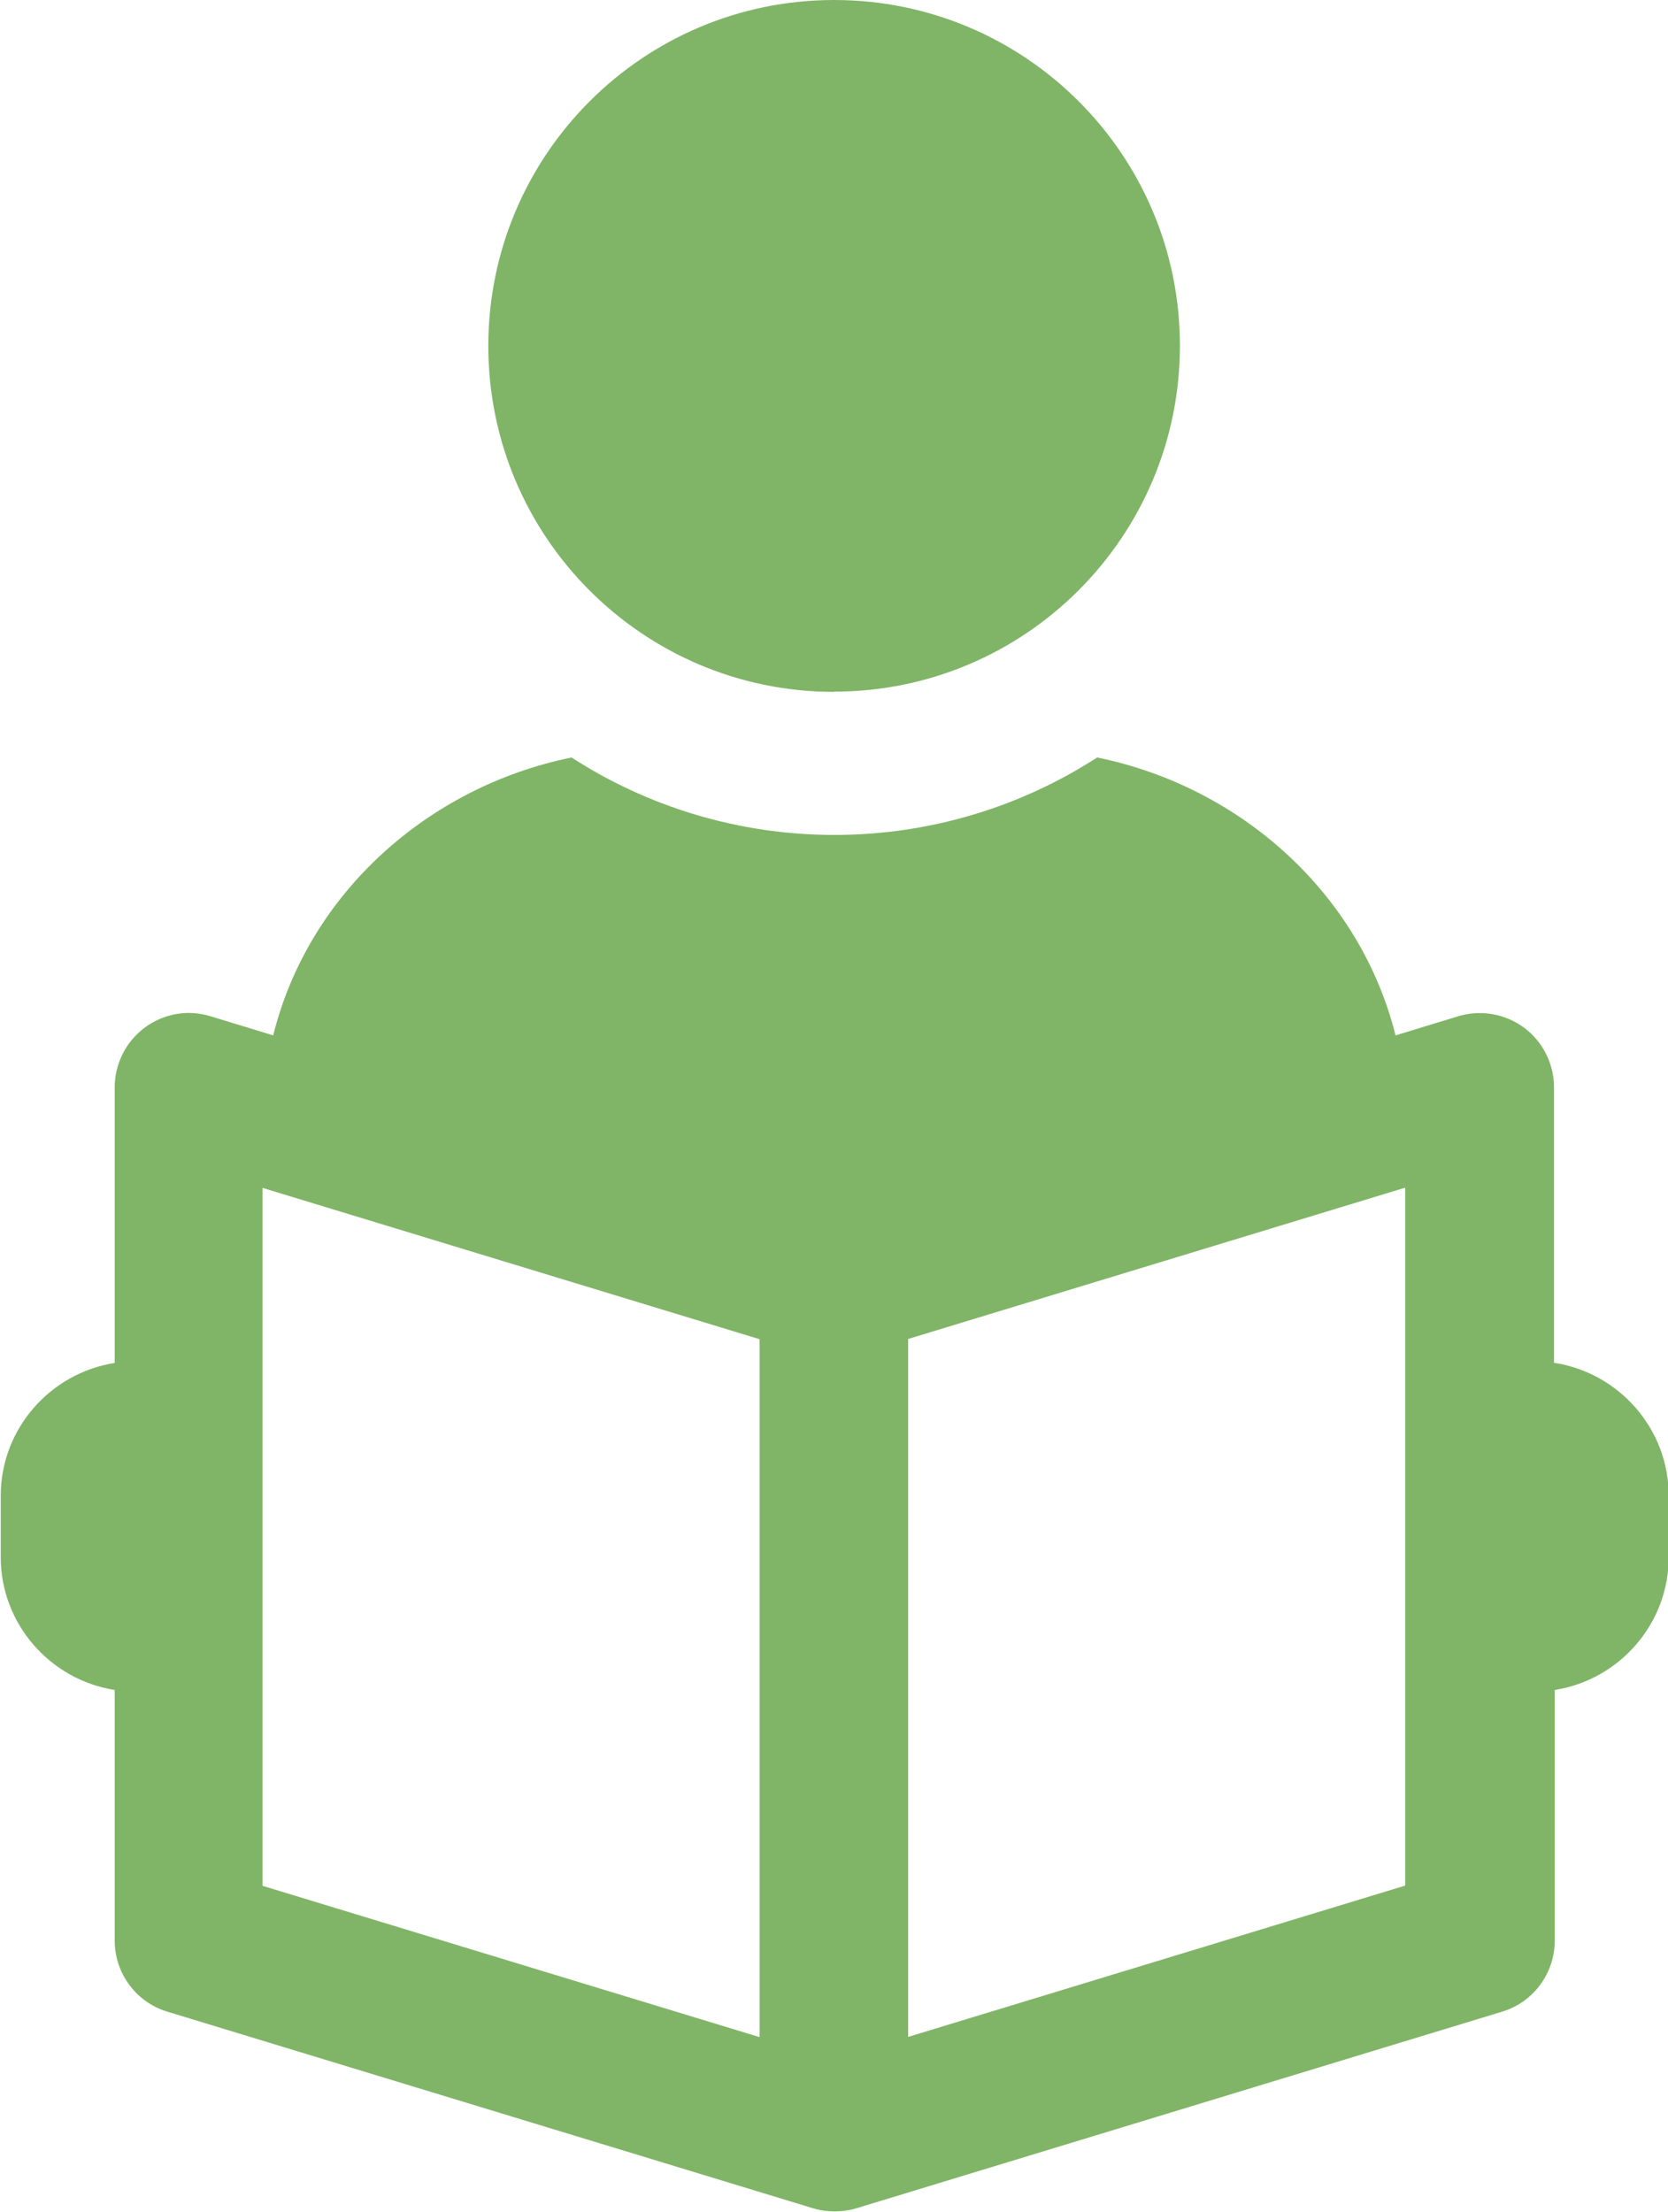
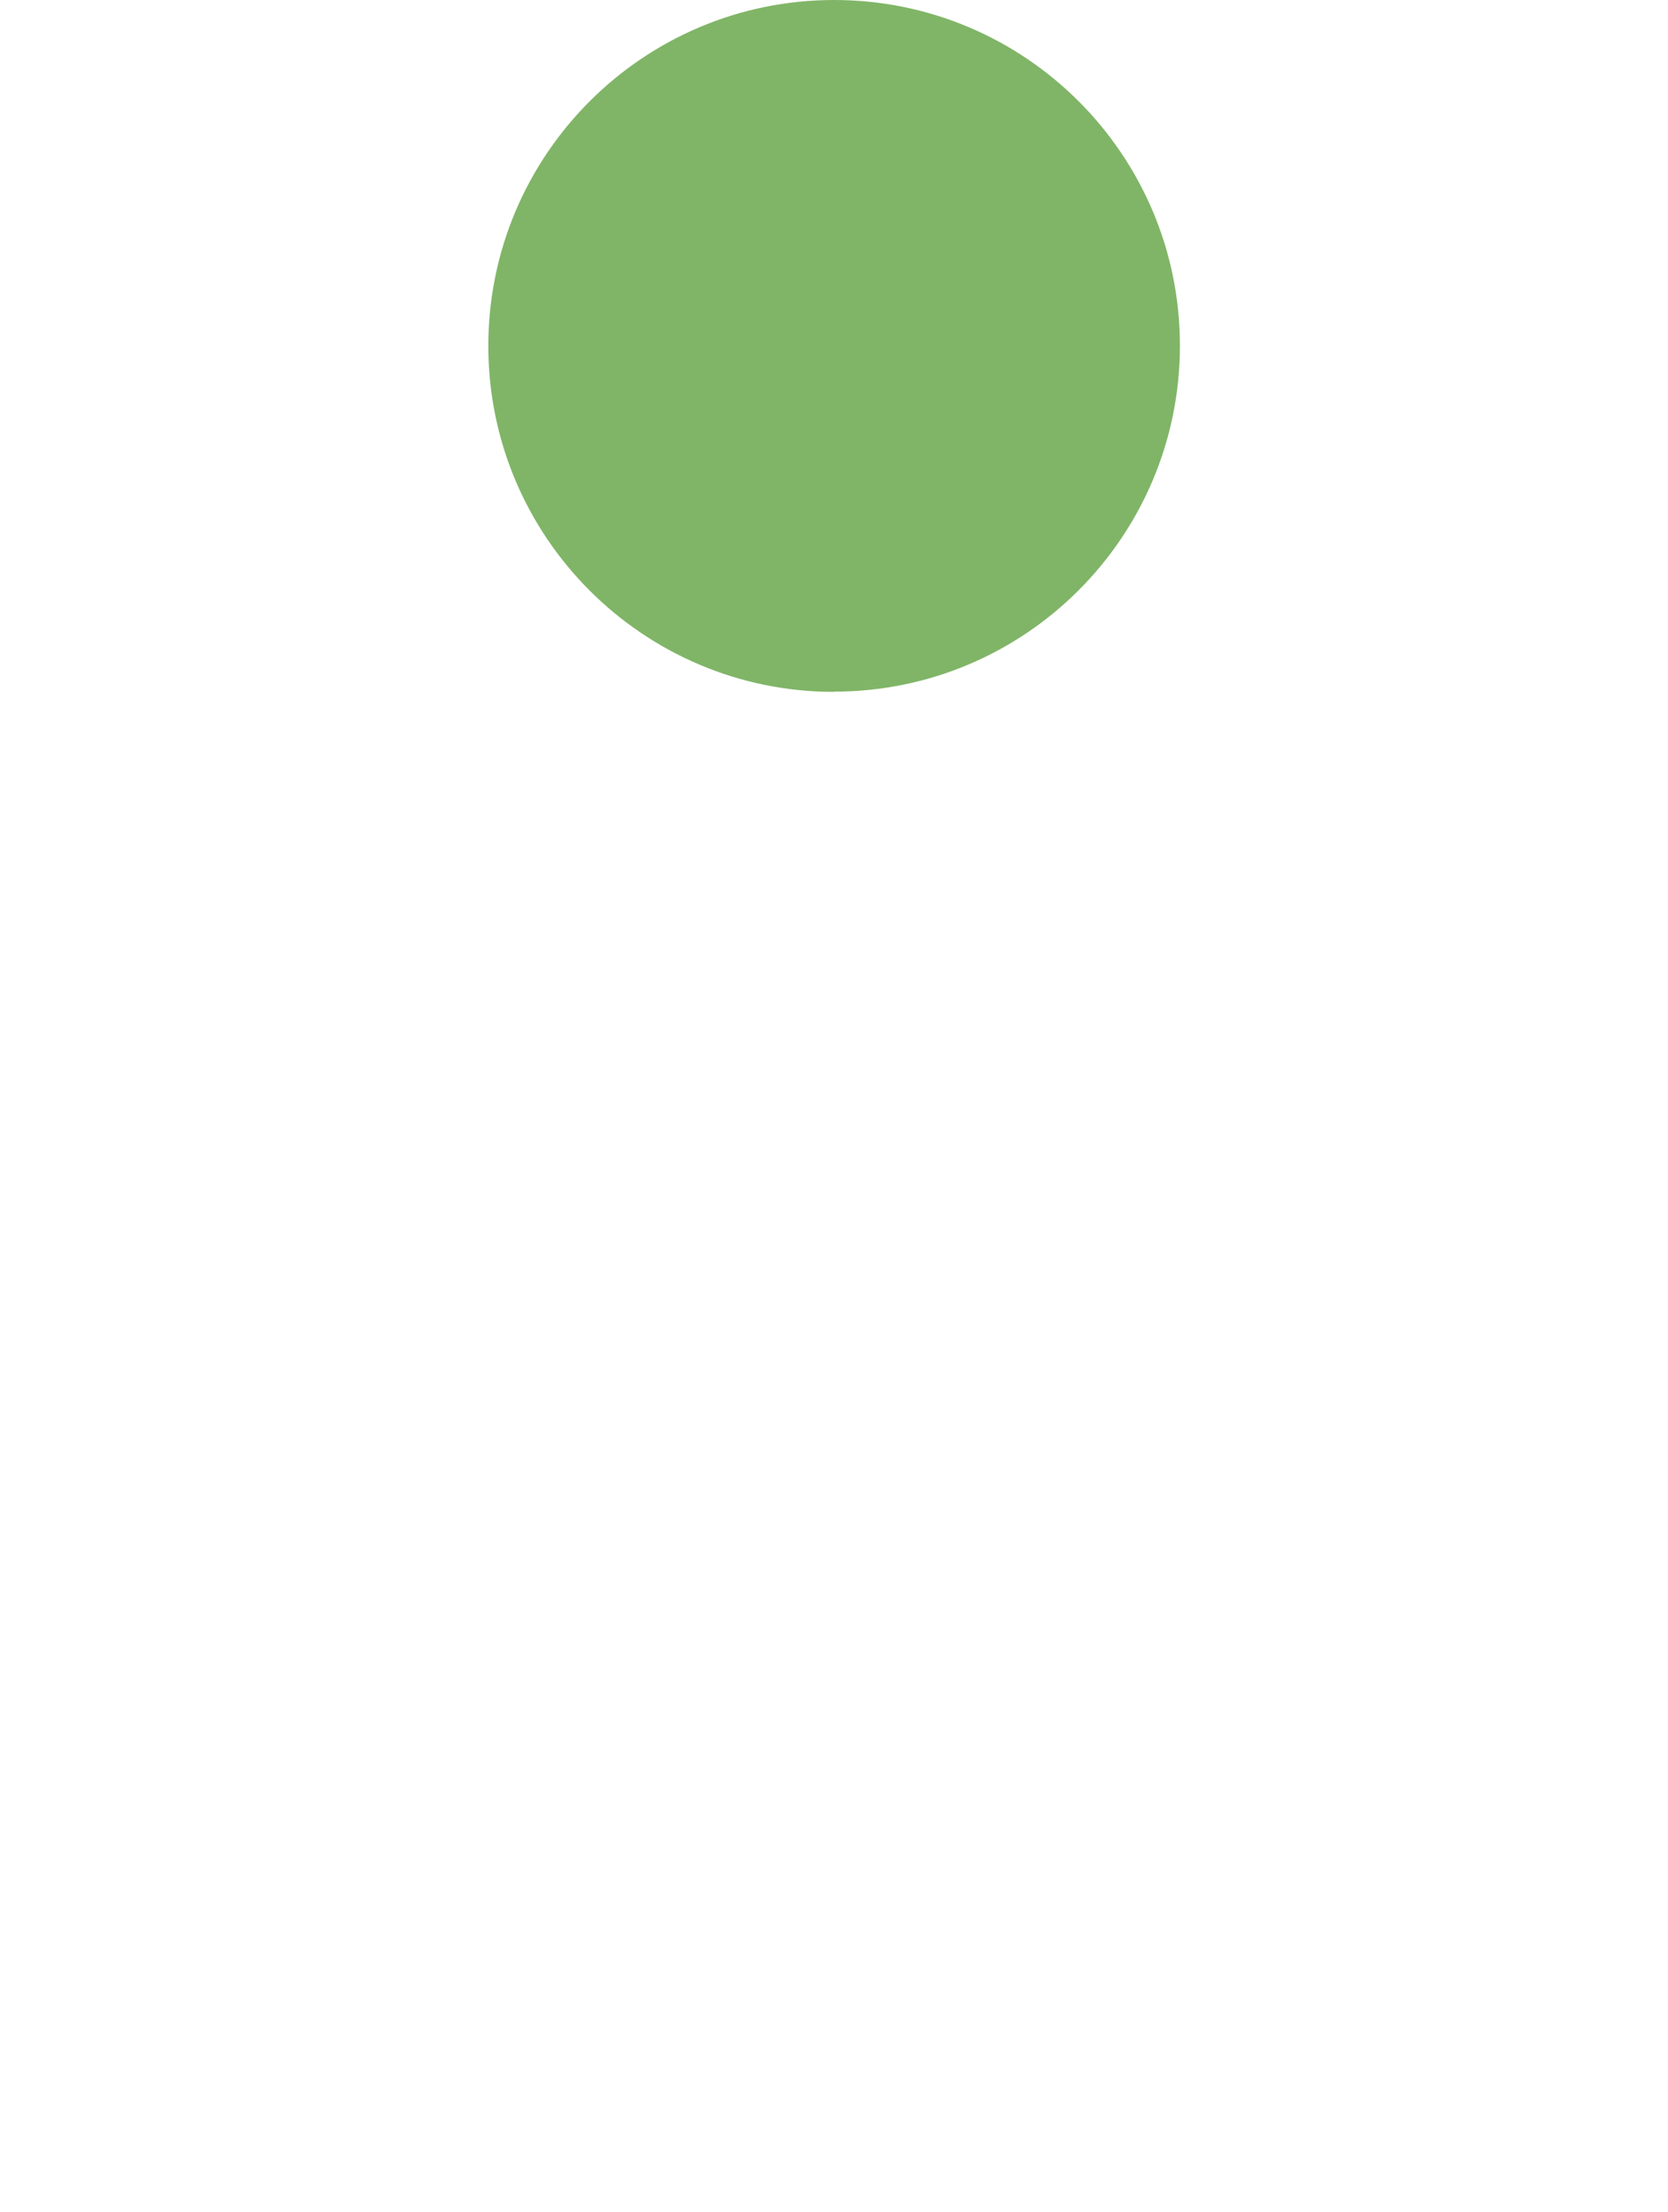
<svg xmlns="http://www.w3.org/2000/svg" id="_レイヤー_2" viewBox="0 0 68.93 91.36">
  <defs>
    <style>.cls-1{fill:#80b567;}</style>
  </defs>
  <g id="_レイヤー_1-2">
    <path class="cls-1" d="M34.47,28.57c7.89,0,14.29-6.4,14.29-14.29S42.36,0,34.47,0s-14.29,6.4-14.29,14.29,6.4,14.29,14.29,14.29Z" />
-     <path class="cls-1" d="M64.22,56.3v-11.38c0-.97-.46-1.89-1.24-2.47-.79-.58-1.79-.75-2.72-.47l-2.59.79c-1.46-5.85-6.39-10.27-12.33-11.48-3.12,2.02-6.88,3.2-10.86,3.2s-7.74-1.18-10.86-3.2c-5.94,1.21-10.88,5.63-12.33,11.48l-2.59-.79c-.94-.29-1.94-.11-2.72.47-.78.58-1.24,1.5-1.24,2.47v11.38c-2.66.42-4.71,2.72-4.71,5.49v2.53c0,2.77,2.05,5.07,4.71,5.49v10.35c0,1.35.88,2.55,2.18,2.94l26.68,8.12c.29.09.59.13.89.13s.6-.04.9-.13l26.68-8.12c1.3-.39,2.18-1.59,2.18-2.94v-10.35c2.66-.42,4.71-2.72,4.71-5.49v-2.53c0-2.77-2.05-5.07-4.71-5.49ZM31.39,84.15l-20.54-6.25v-28.83l20.54,6.25v28.83ZM58.07,77.89l-20.54,6.25v-28.83l20.54-6.25v28.83Z" />
  </g>
</svg>